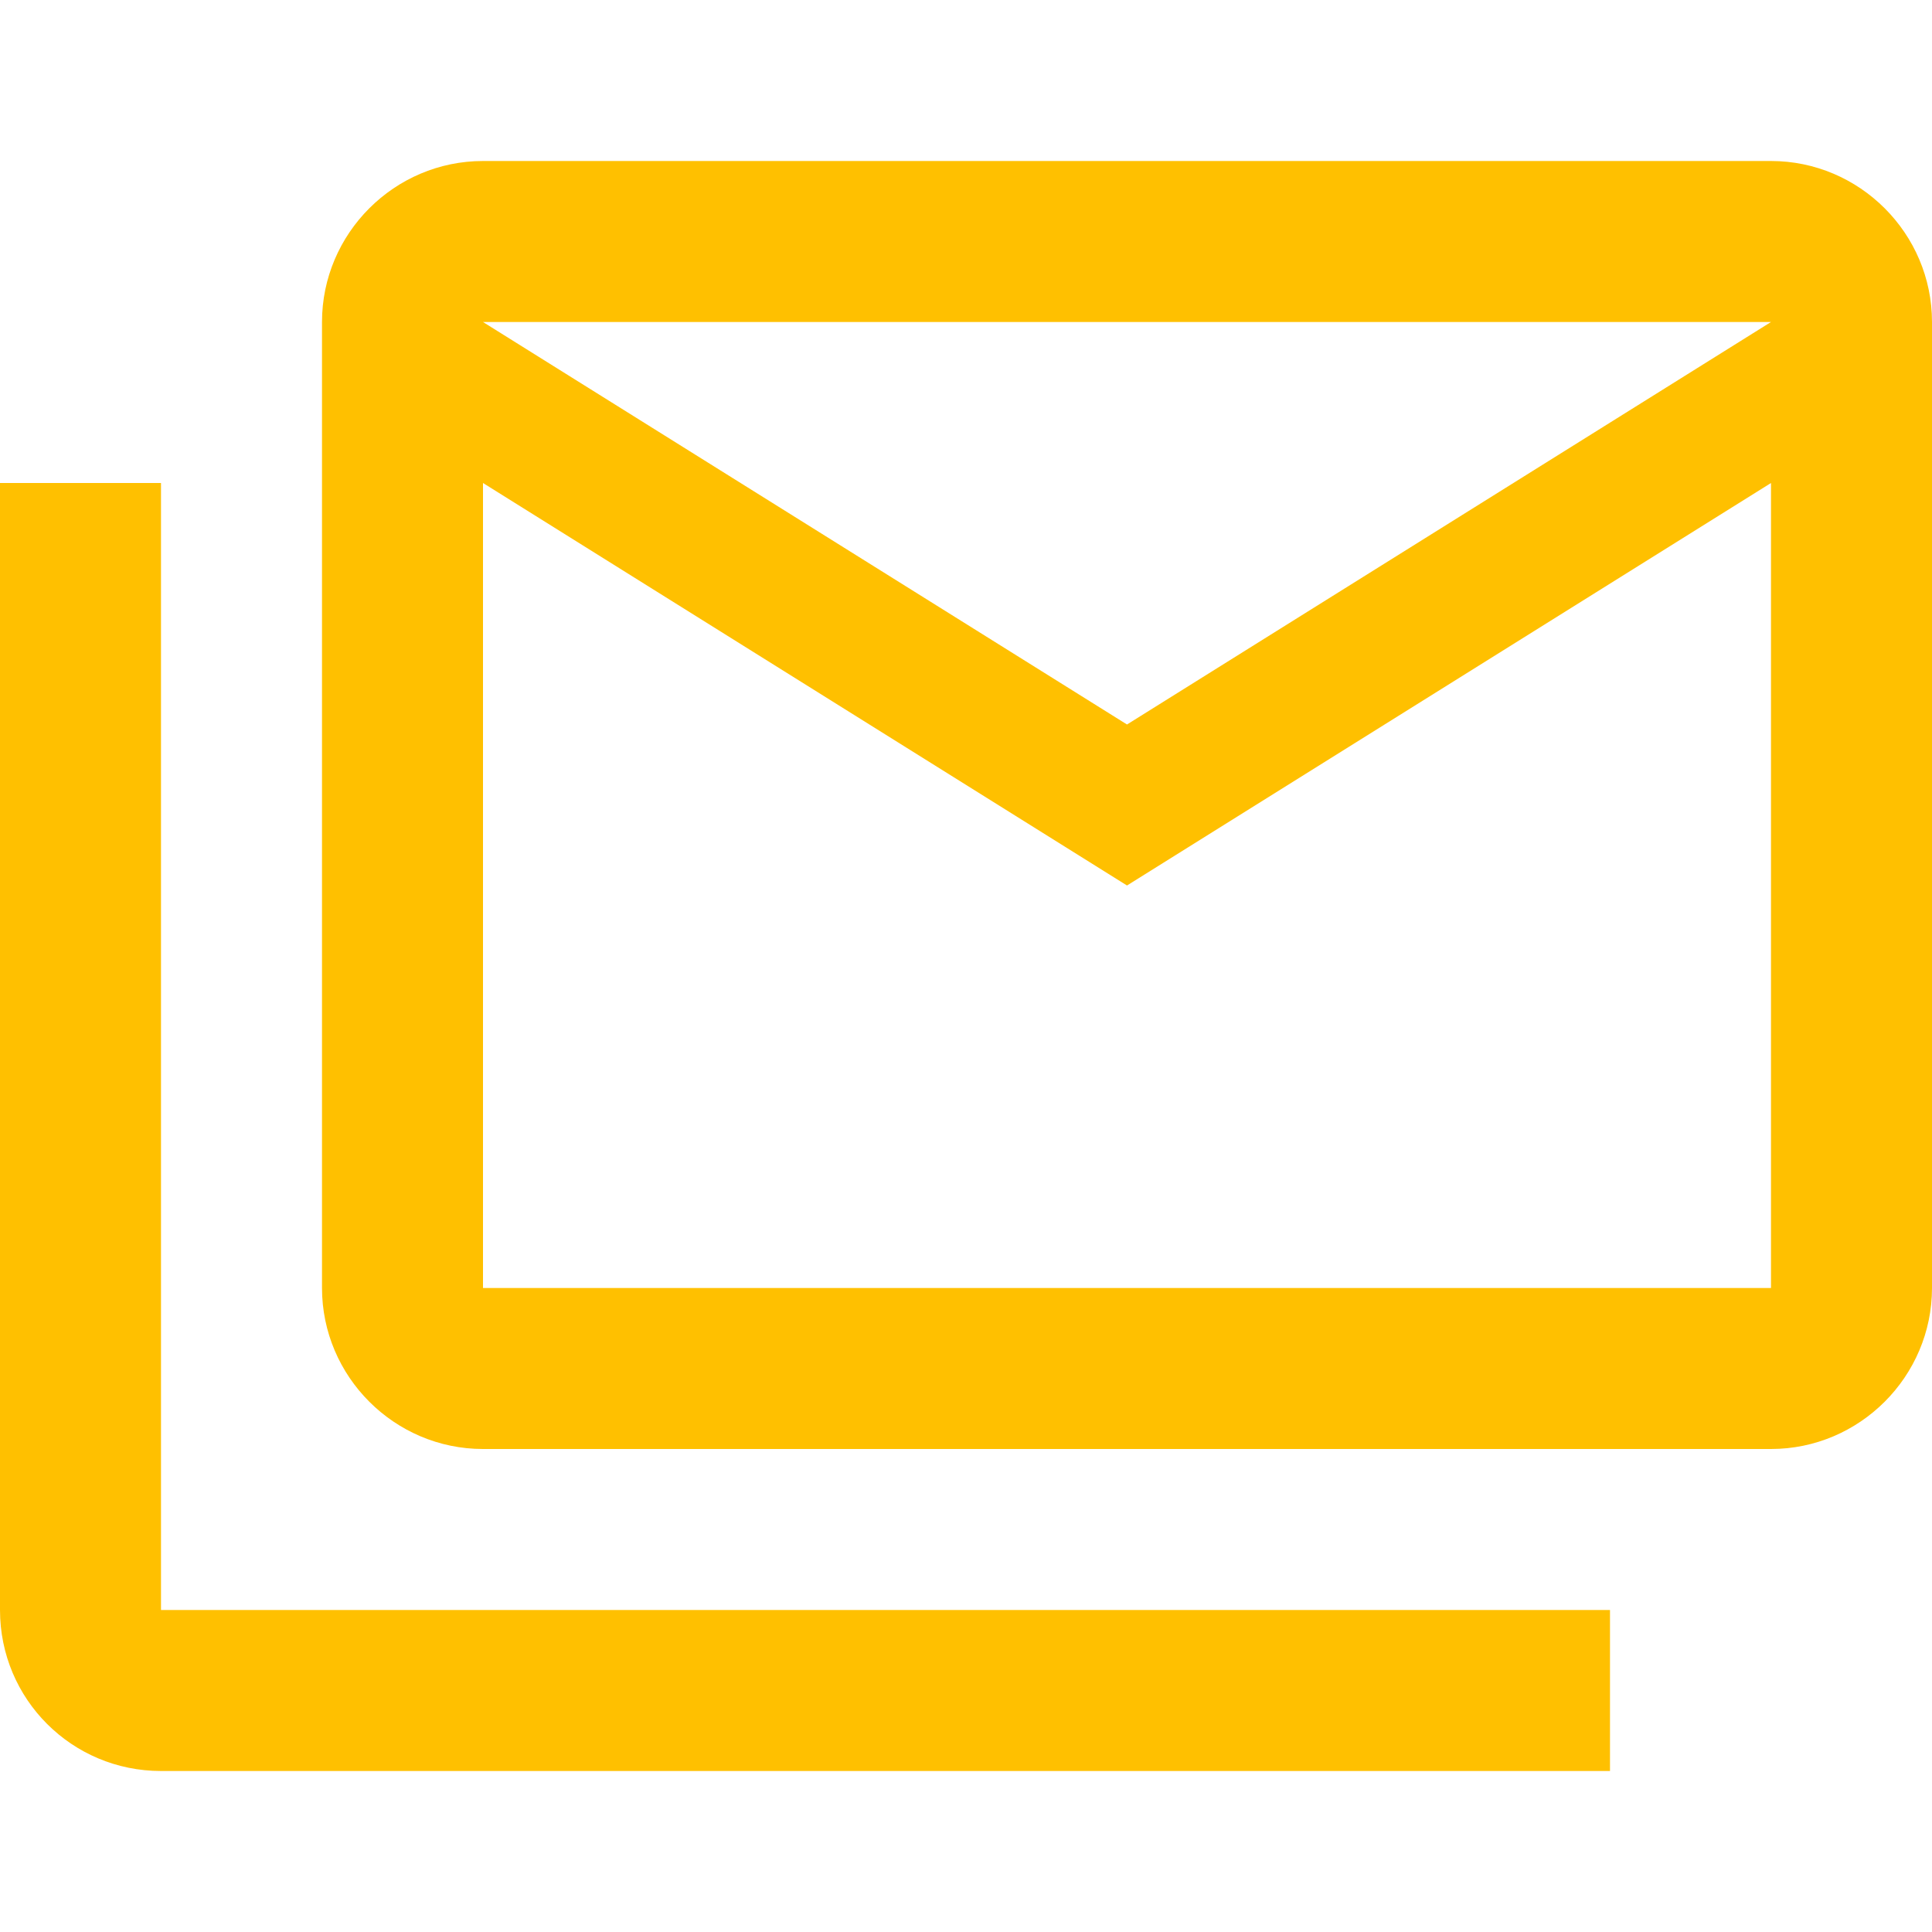
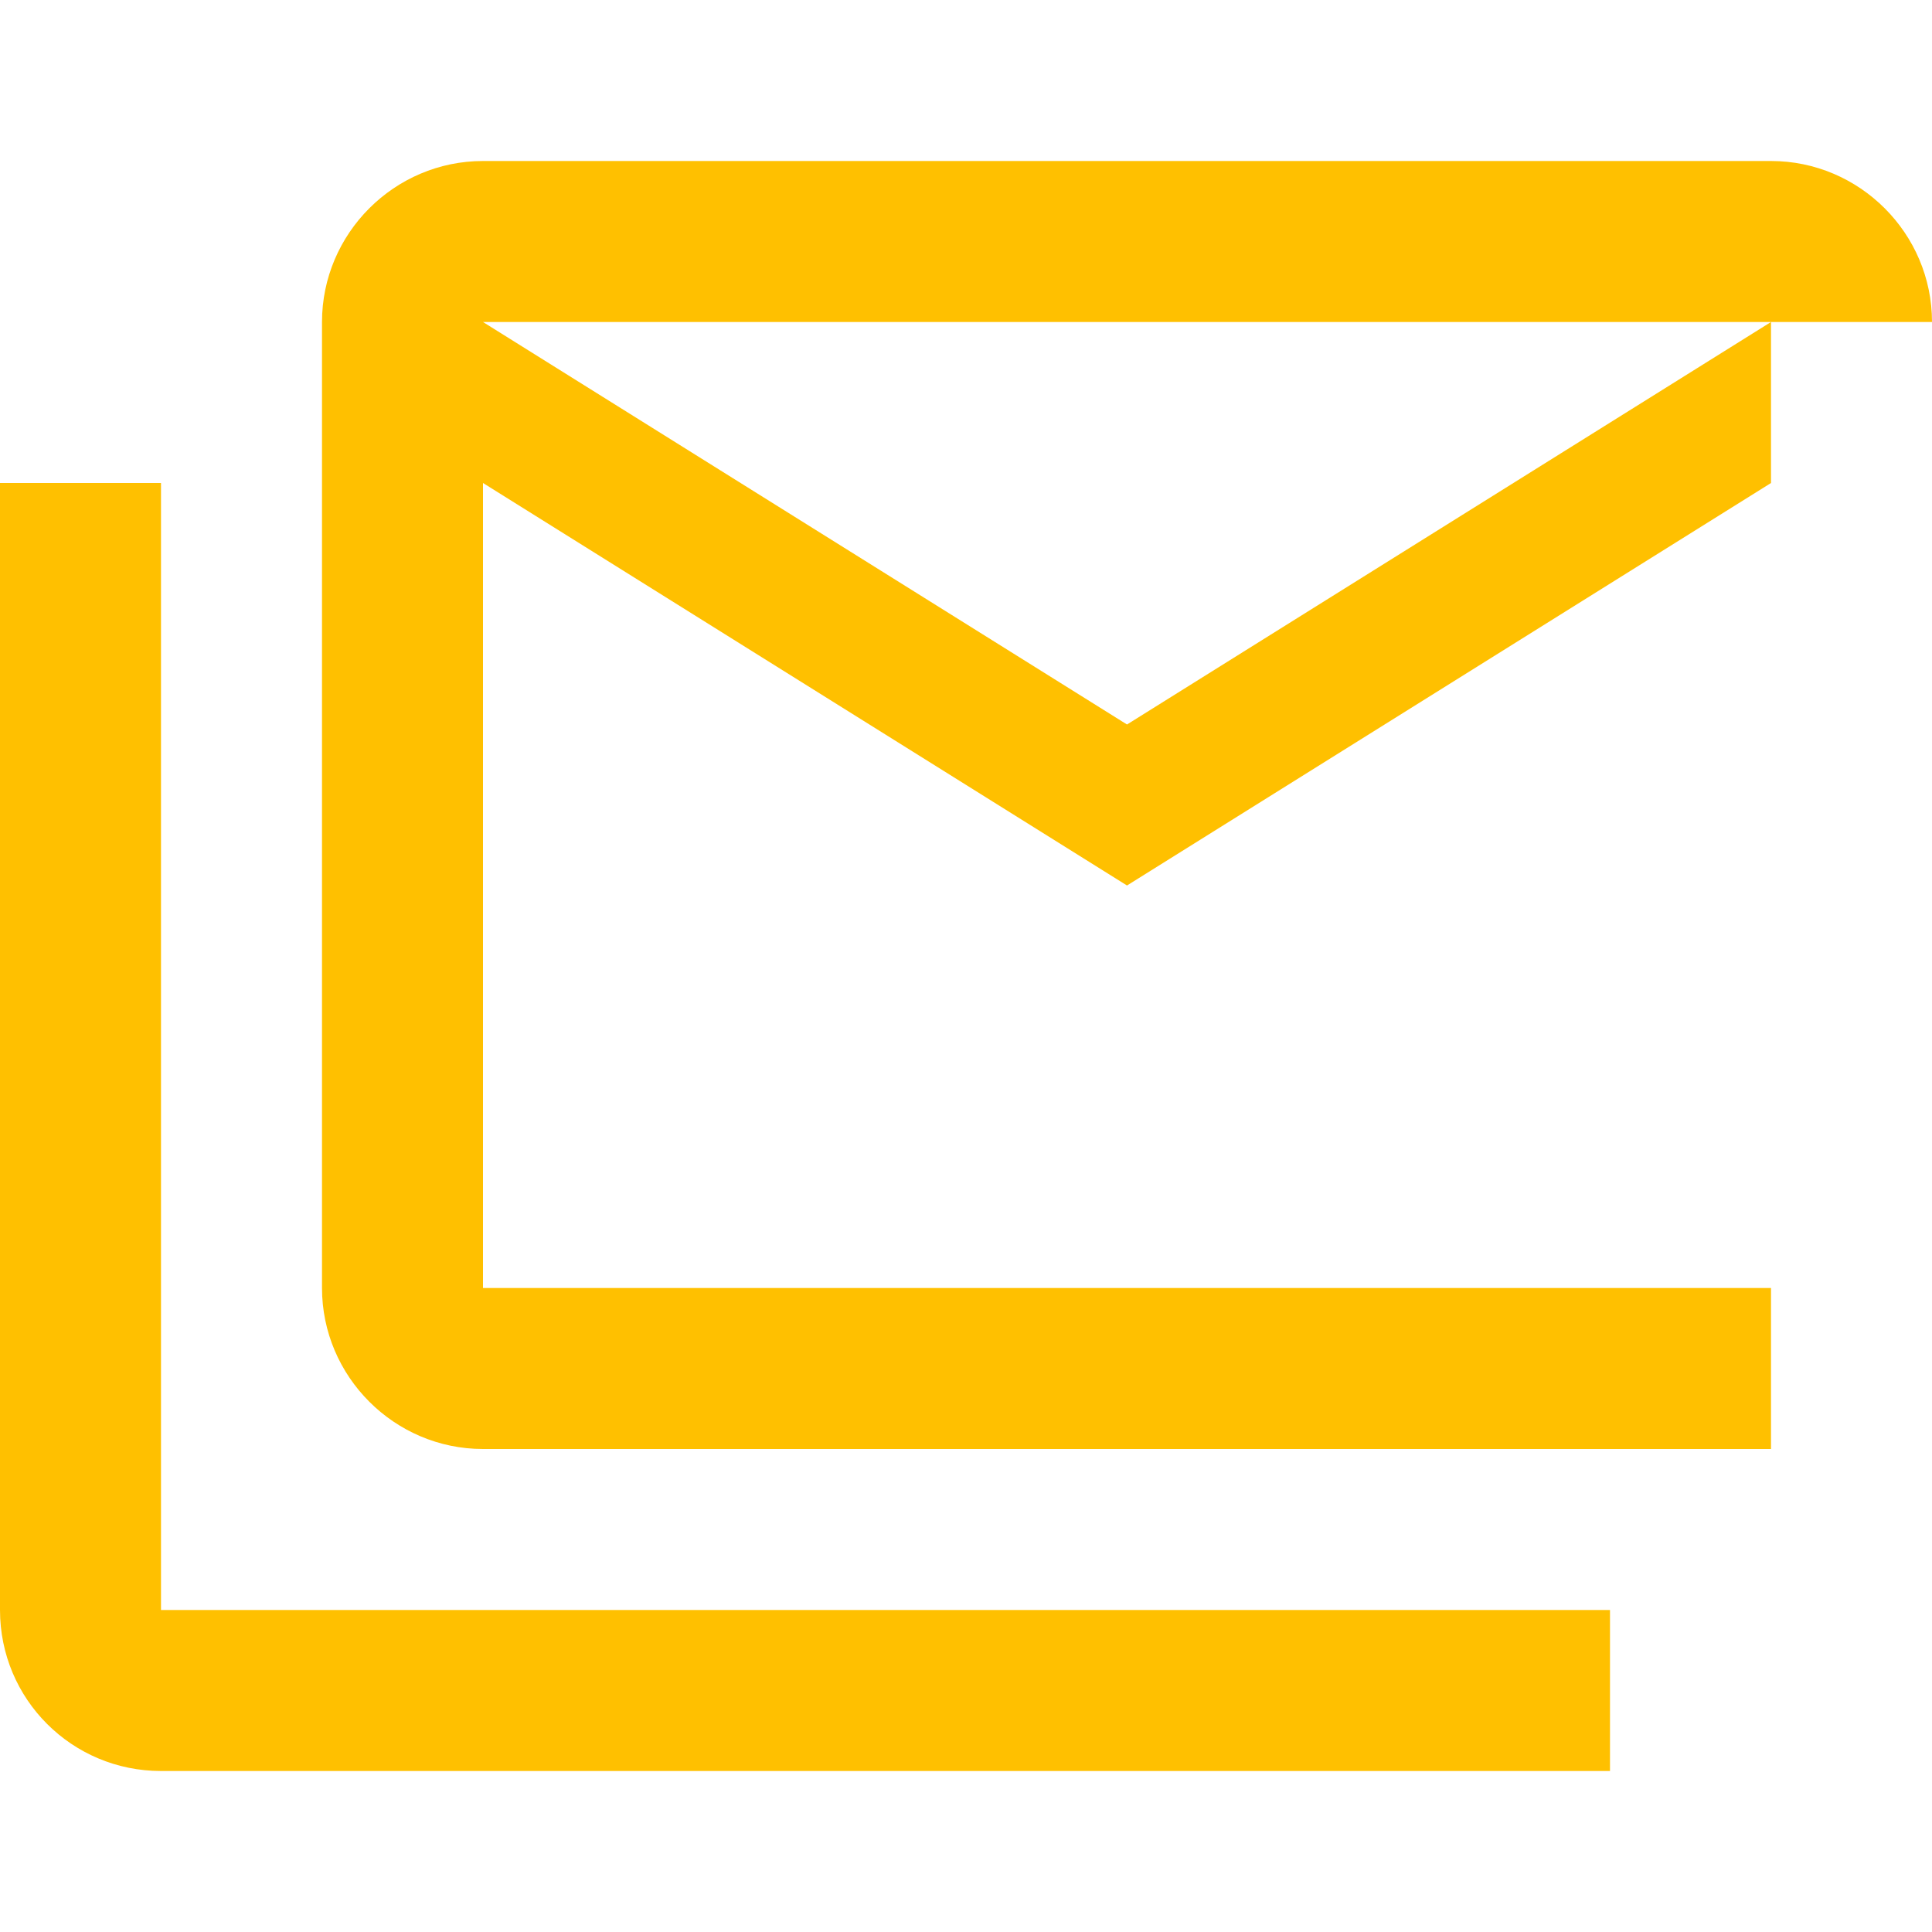
<svg xmlns="http://www.w3.org/2000/svg" width="48" height="48" viewBox="0 0 48 48" fill="none">
-   <path d="M4 12V40H40V44H4C1.79 44 0 42.22 0 40V12H4ZM48 8C48 5.8 46.2 4 44 4H12C9.8 4 8 5.8 8 8V32C8 34.2 9.8 36 12 36H44C46.2 36 48 34.2 48 32V8ZM44 8L28 18L12 8H44ZM44 32H12V12L28 22L44 12V32Z" fill="#FFC000" />
+   <path d="M4 12V40H40V44H4C1.79 44 0 42.22 0 40V12H4ZM48 8C48 5.8 46.2 4 44 4H12C9.8 4 8 5.8 8 8V32C8 34.2 9.8 36 12 36H44V8ZM44 8L28 18L12 8H44ZM44 32H12V12L28 22L44 12V32Z" fill="#FFC000" />
</svg>